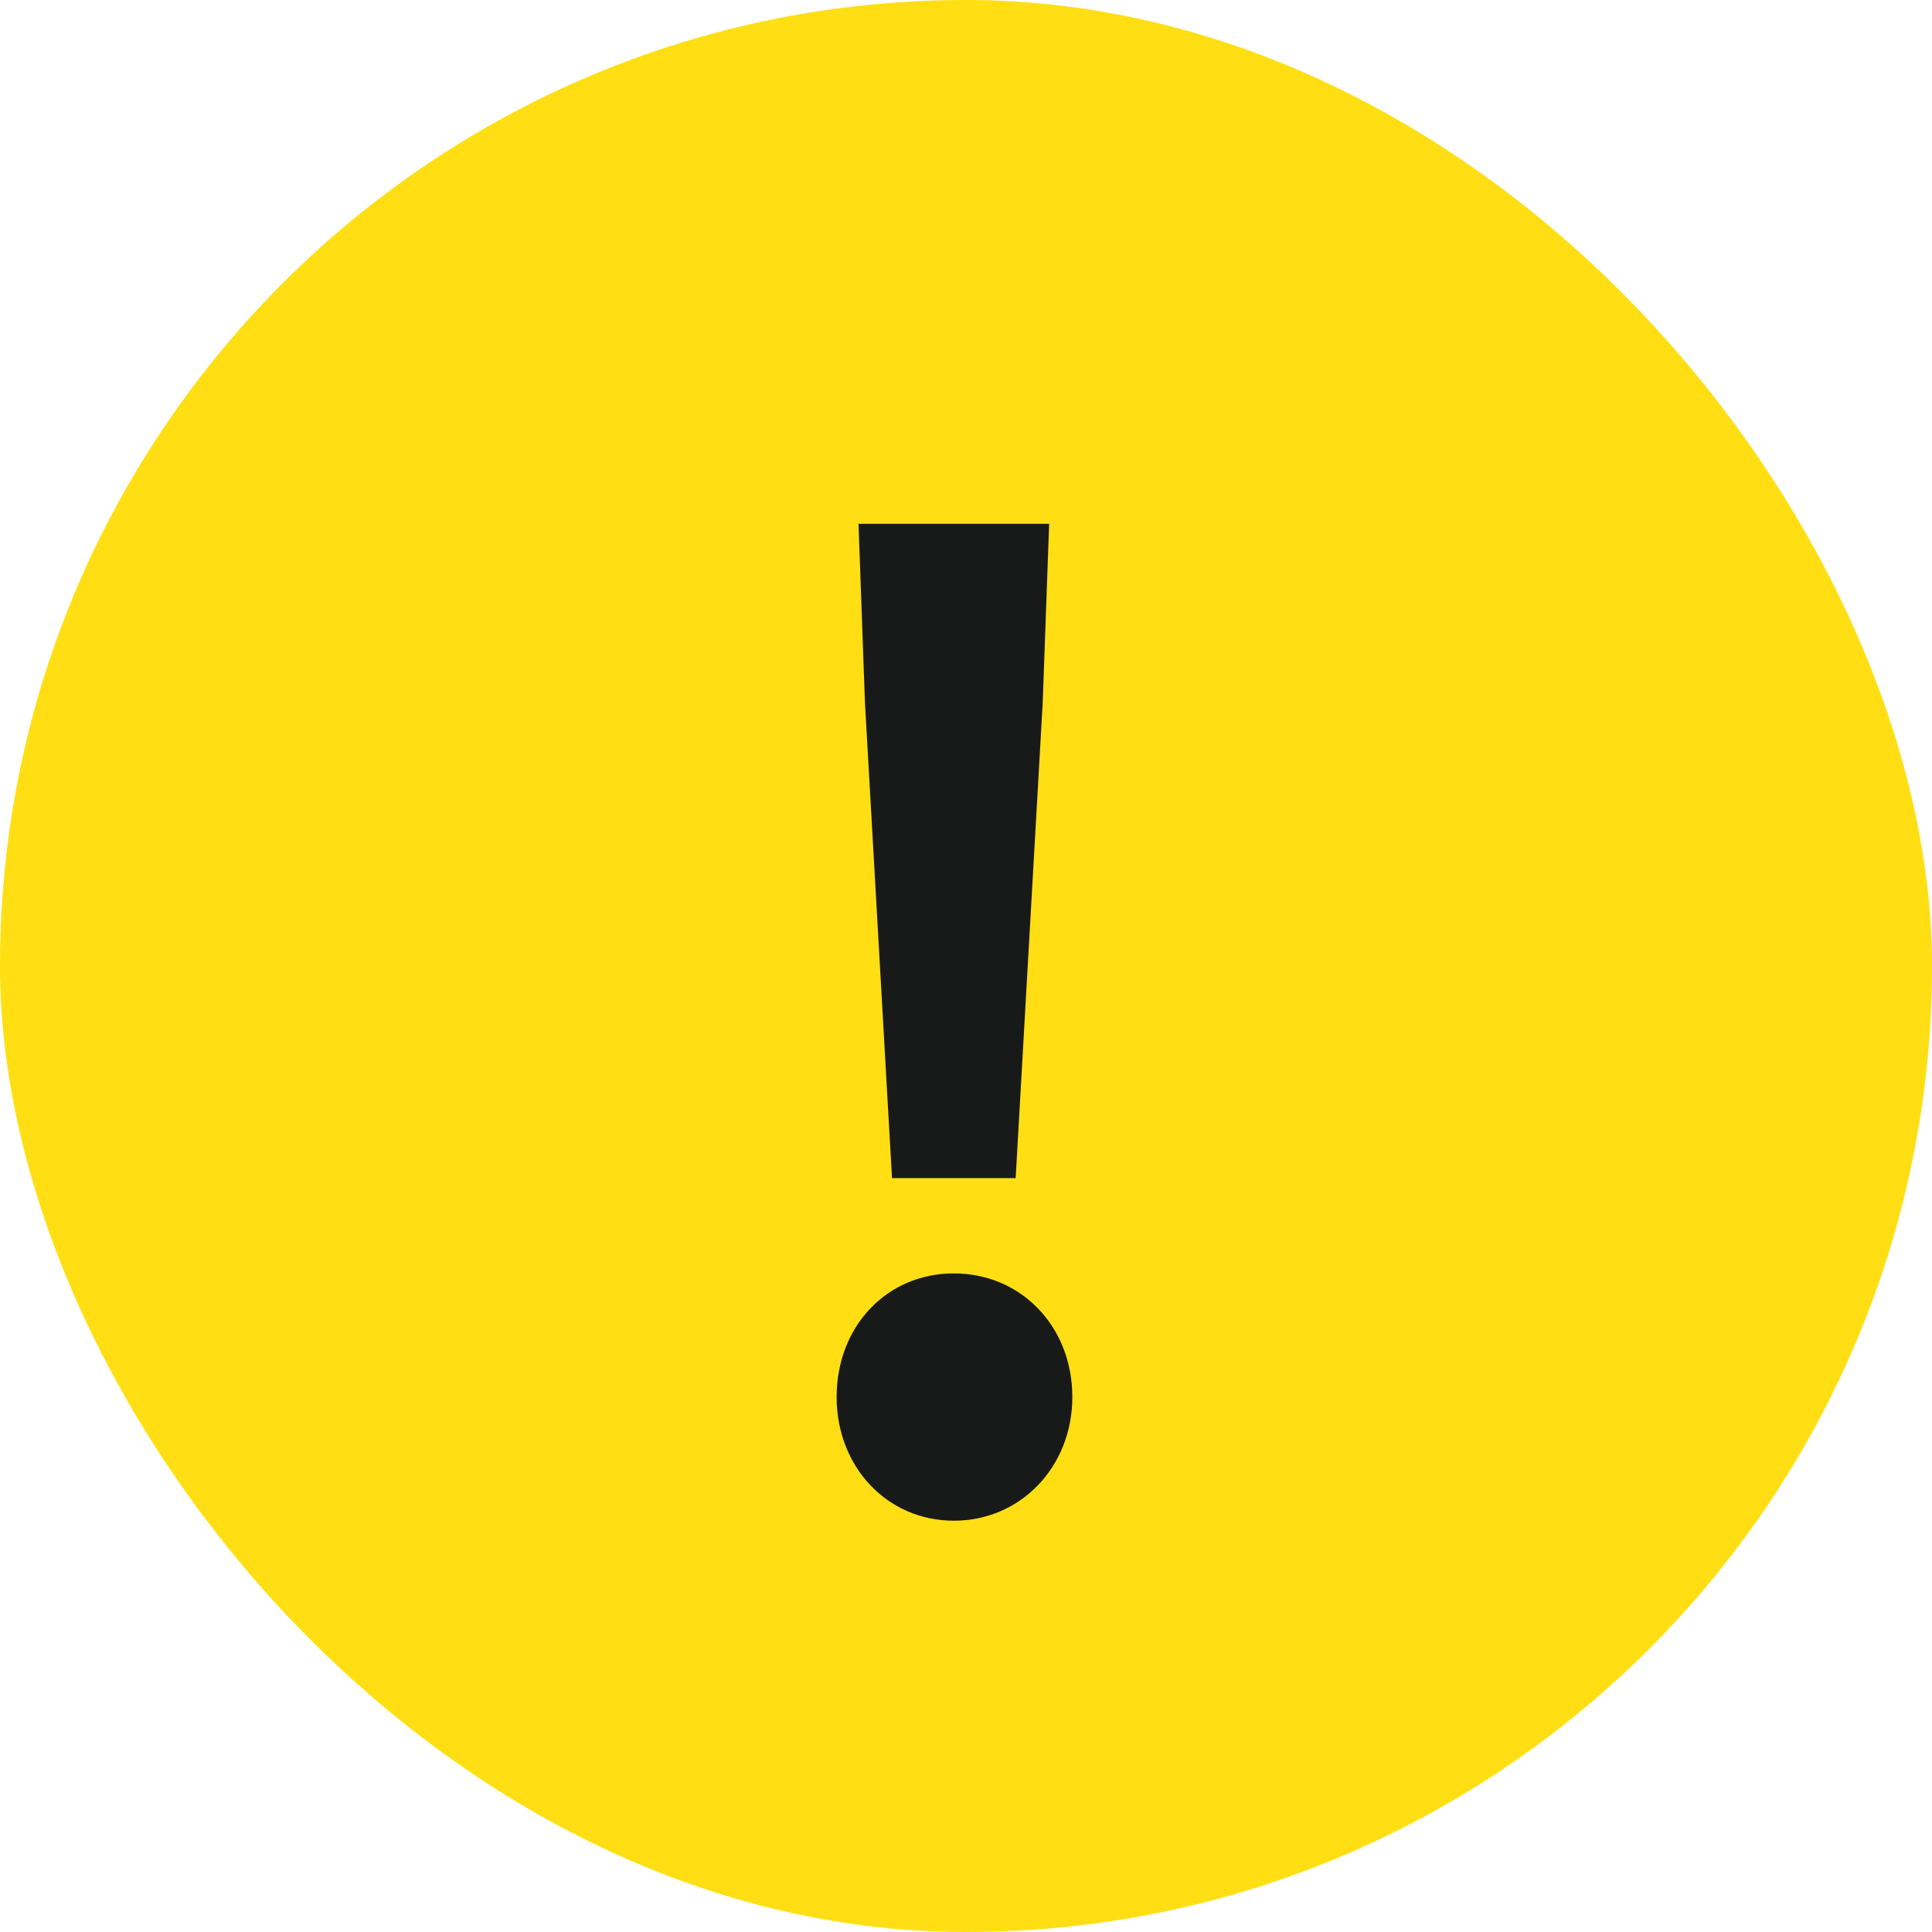
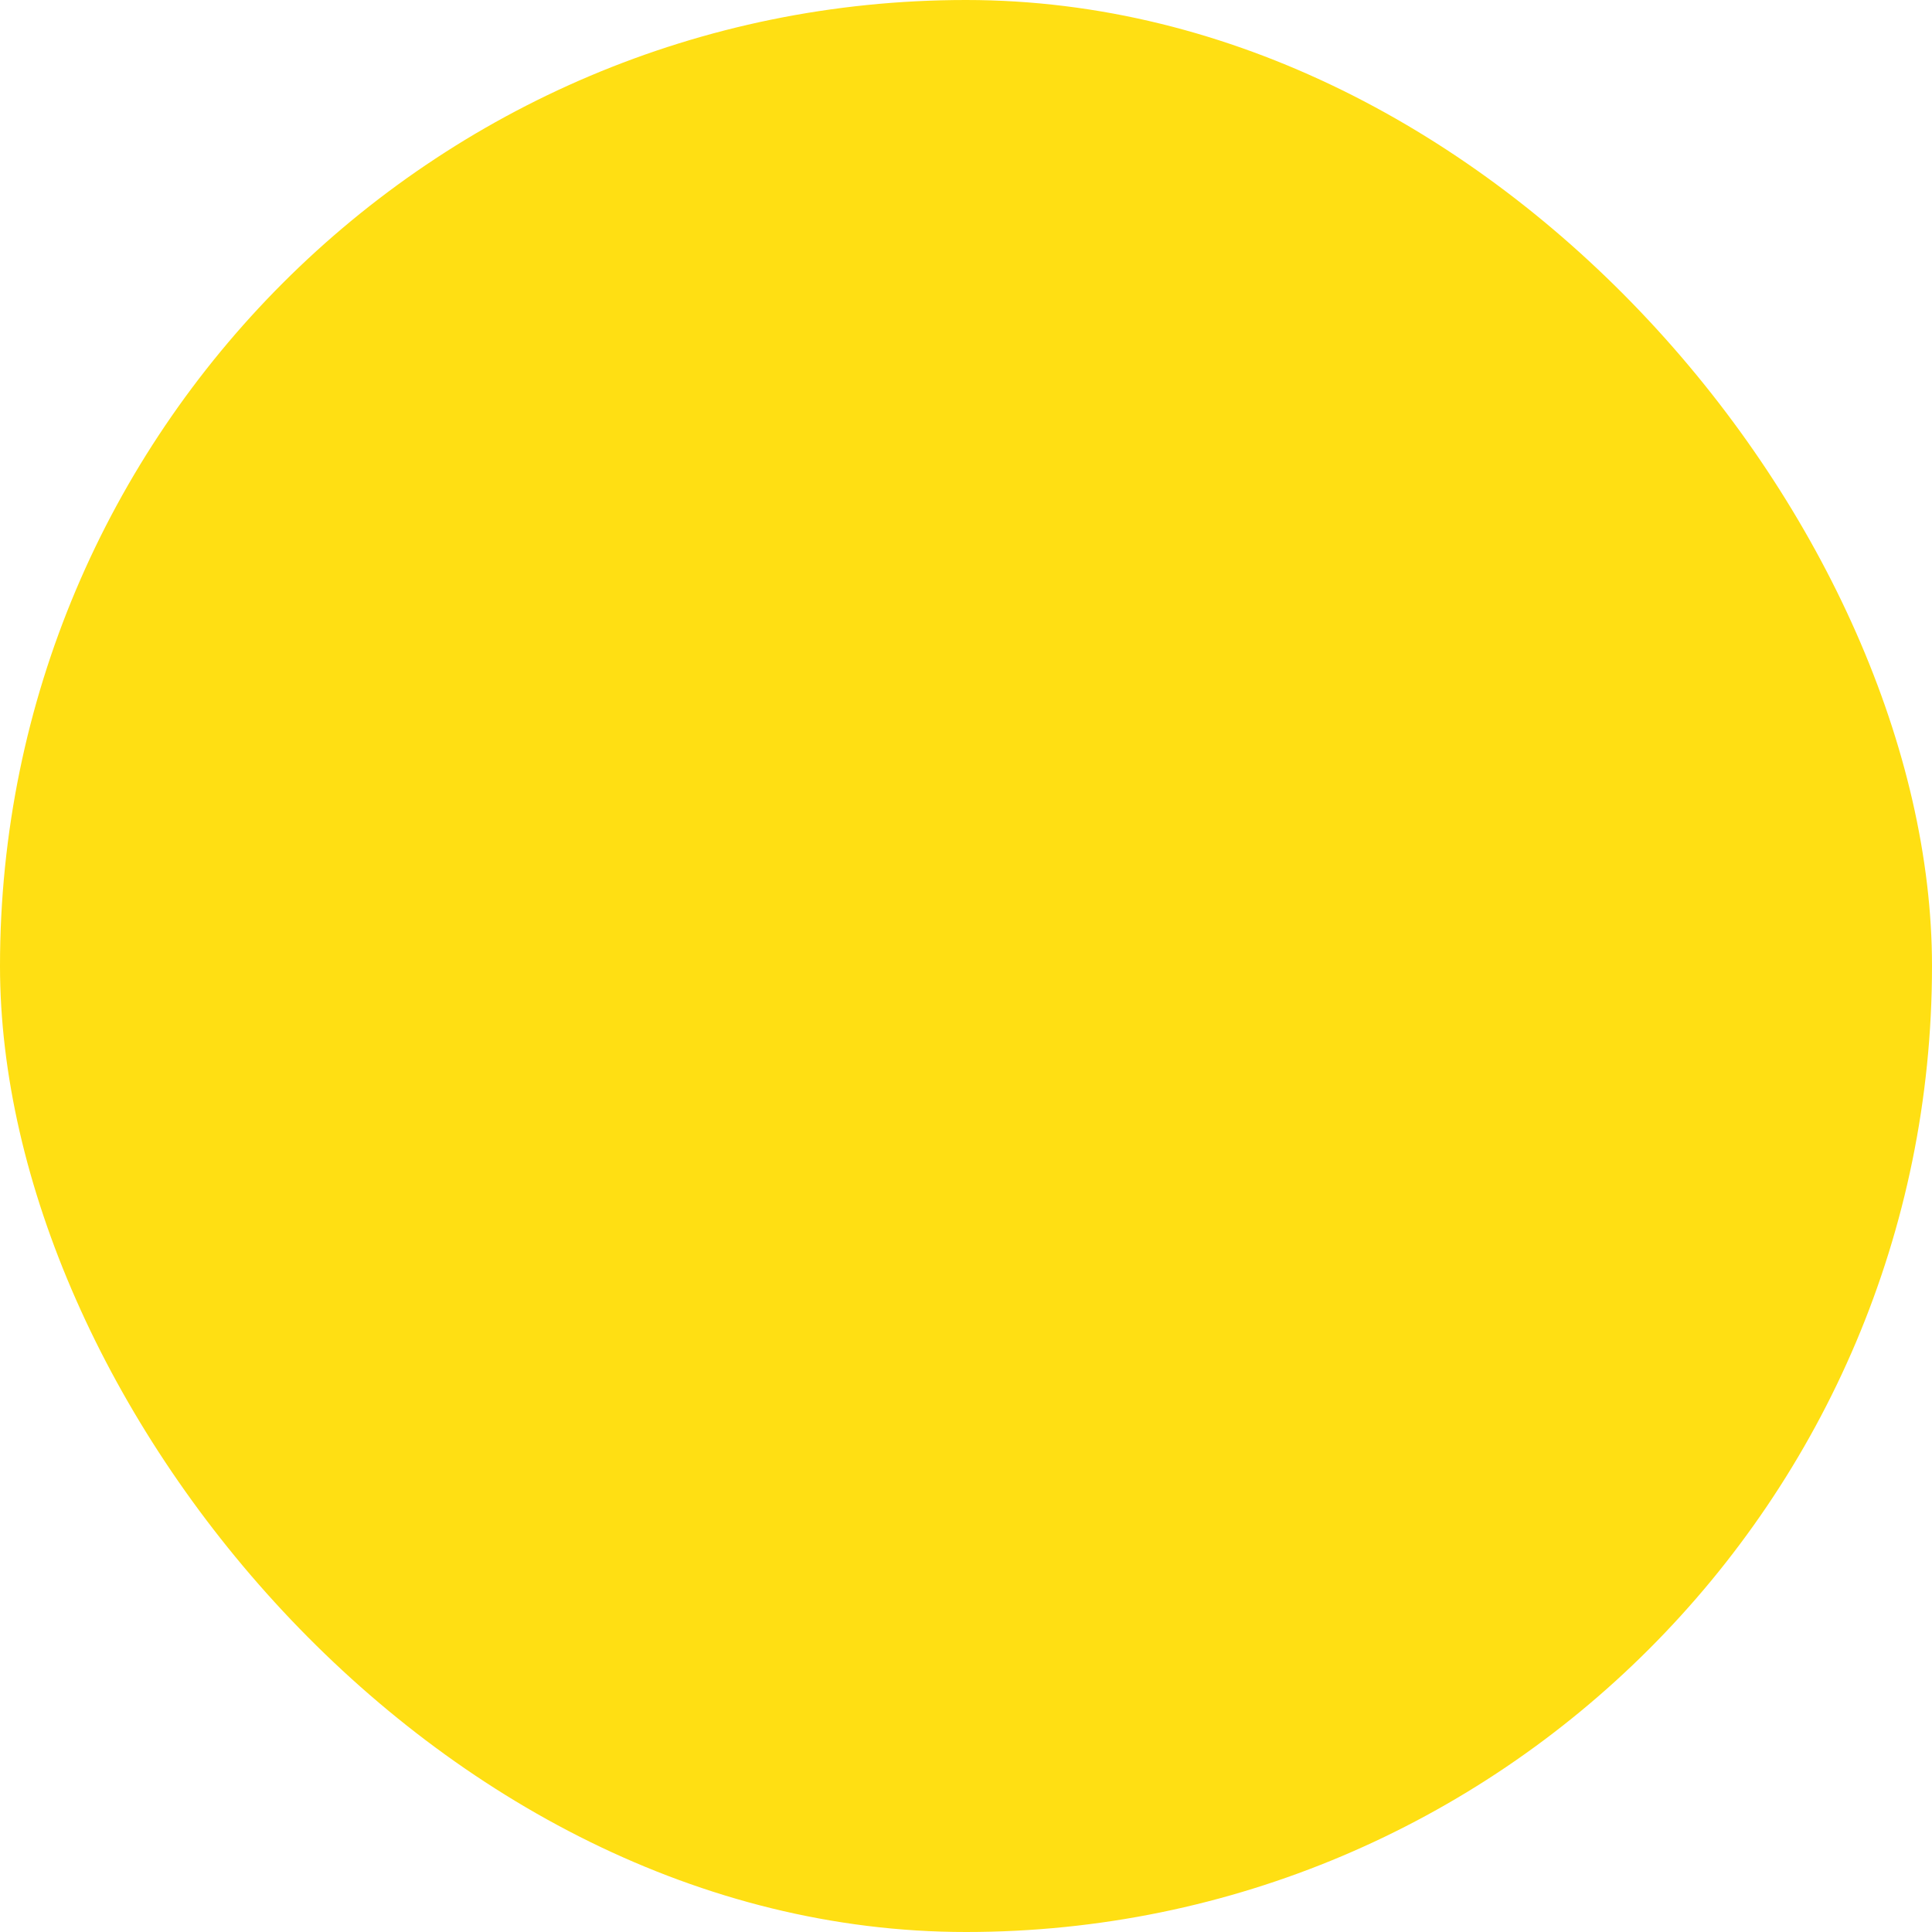
<svg xmlns="http://www.w3.org/2000/svg" width="27" height="27" viewBox="0 0 27 27" fill="none">
  <rect width="27" height="27" rx="13.5" fill="#FFDF13" />
-   <path d="M12.466 16.464L12.088 9.822L11.998 7.32H14.662L14.572 9.822L14.194 16.464H12.466ZM13.33 21.252C12.394 21.252 11.692 20.496 11.692 19.524C11.692 18.534 12.394 17.796 13.33 17.796C14.266 17.796 14.986 18.534 14.986 19.524C14.986 20.496 14.266 21.252 13.33 21.252Z" fill="#181A1A" />
</svg>